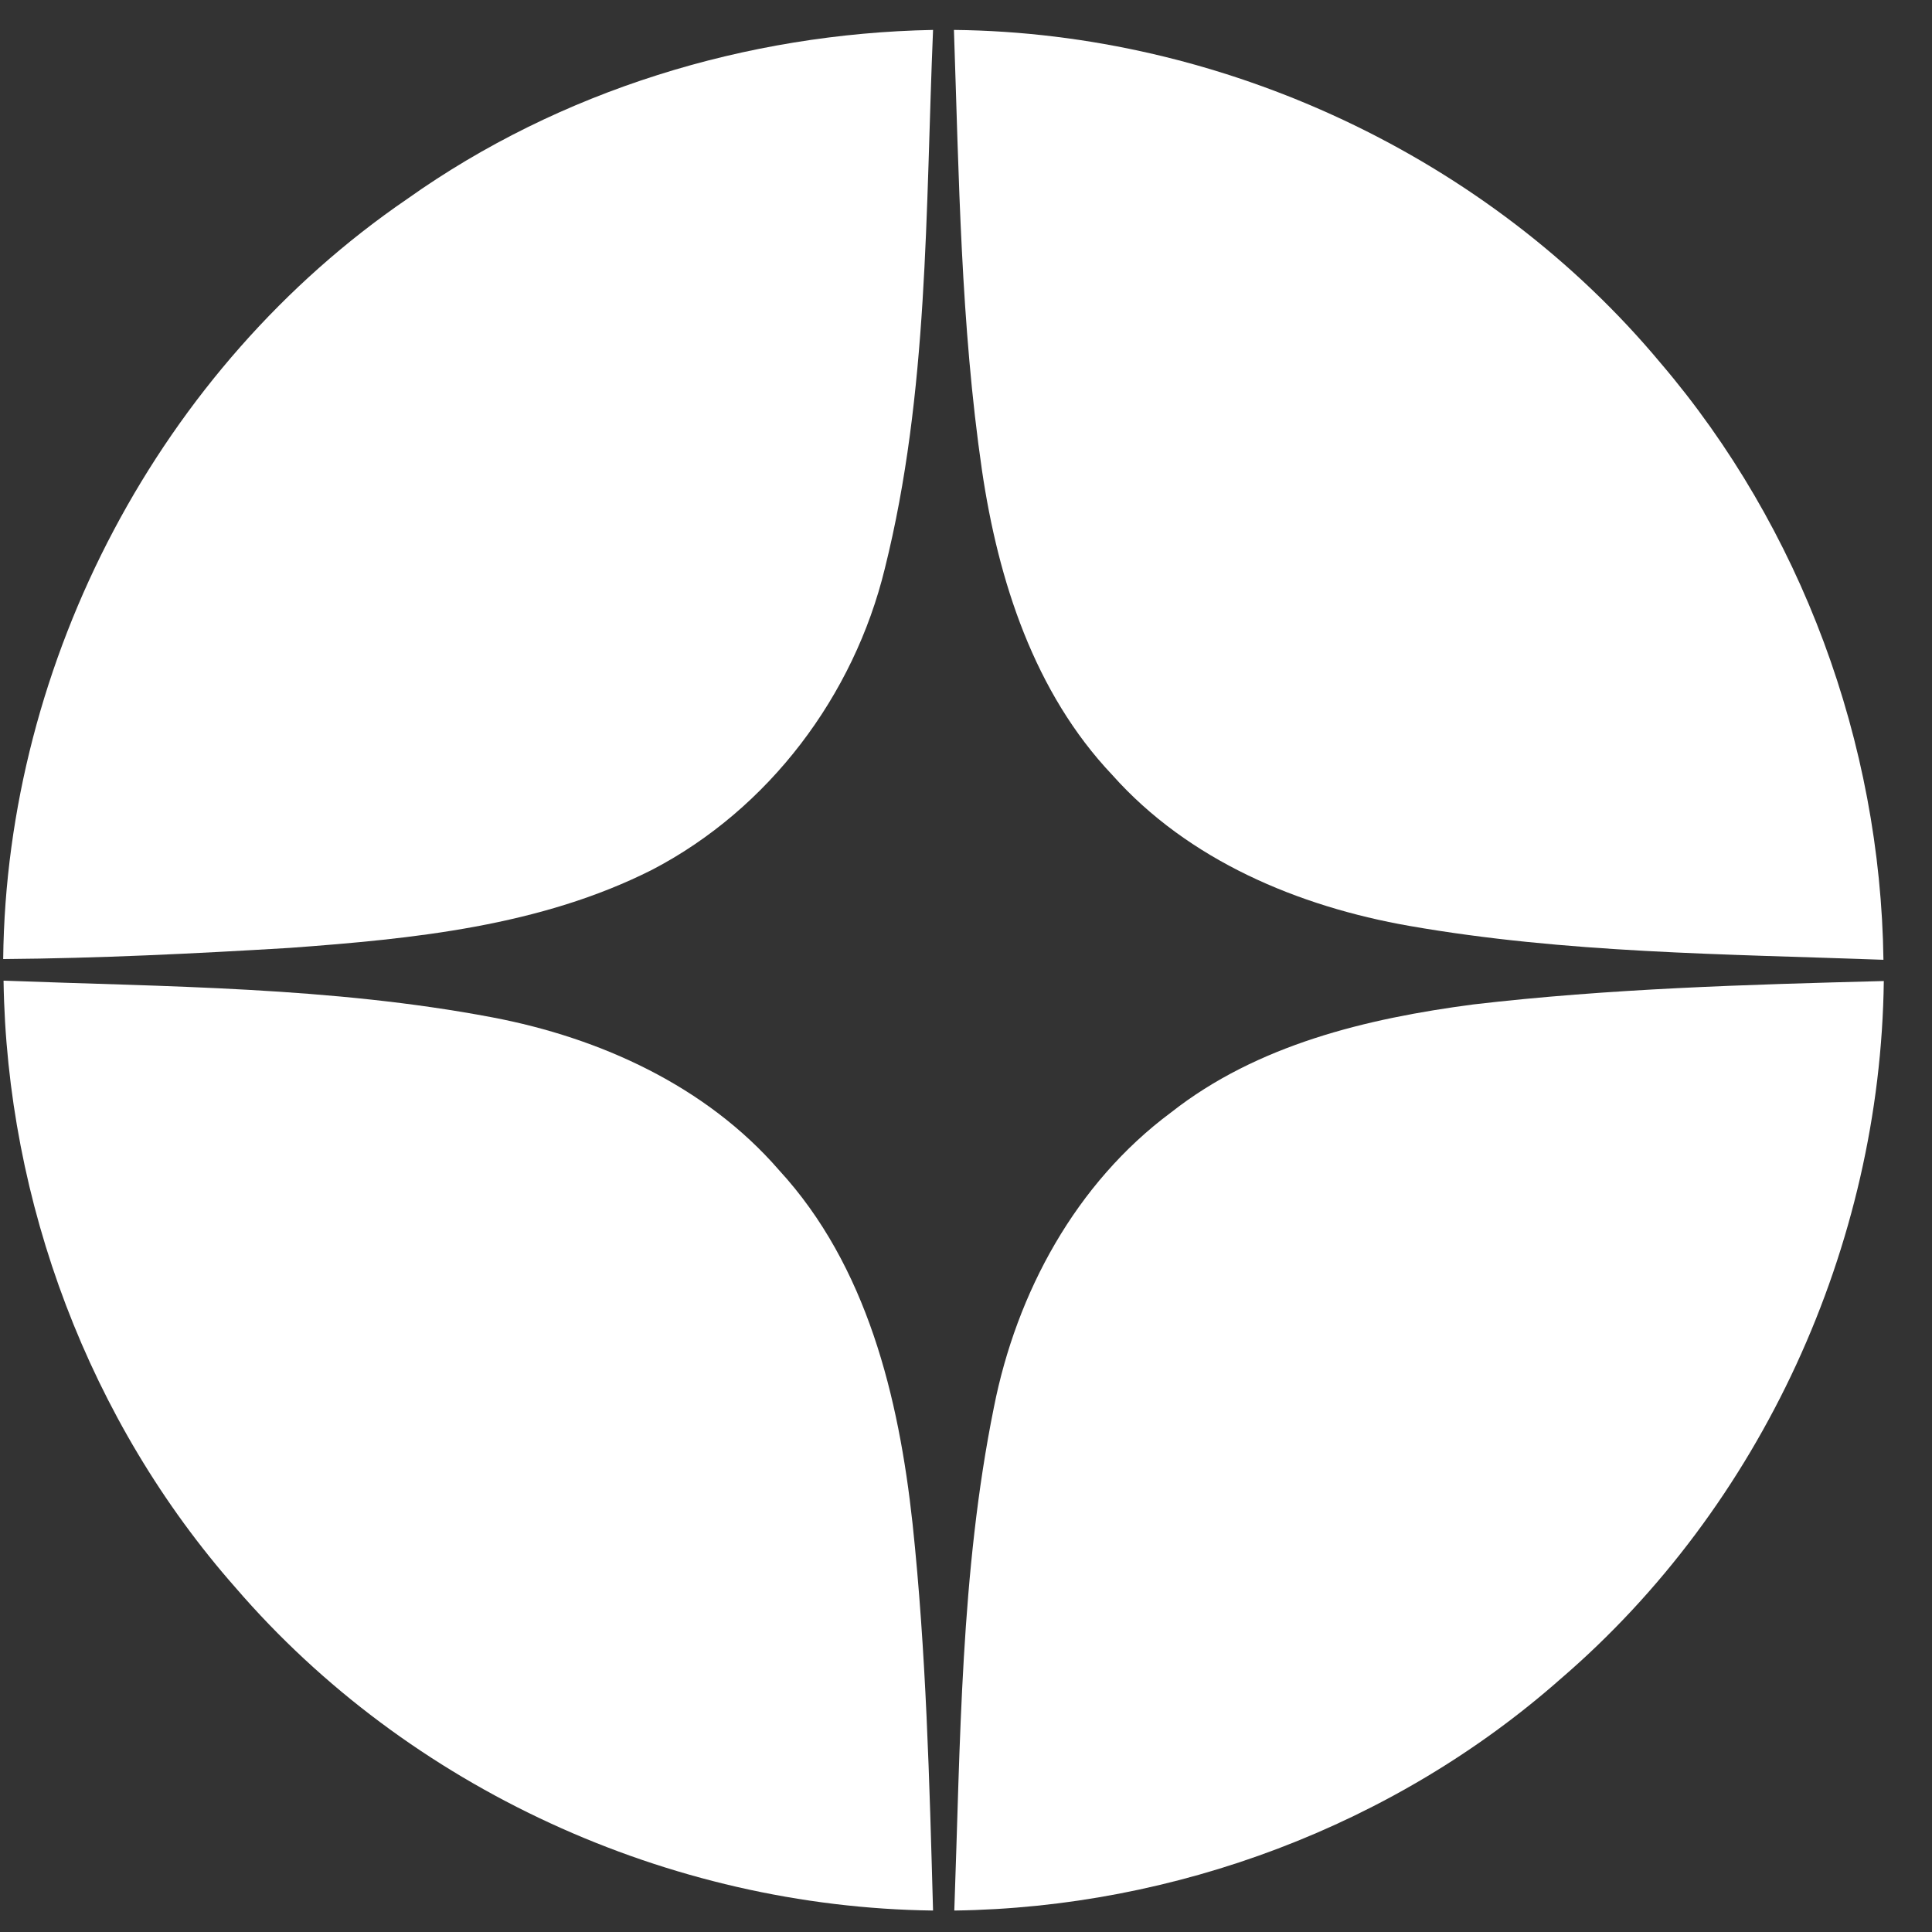
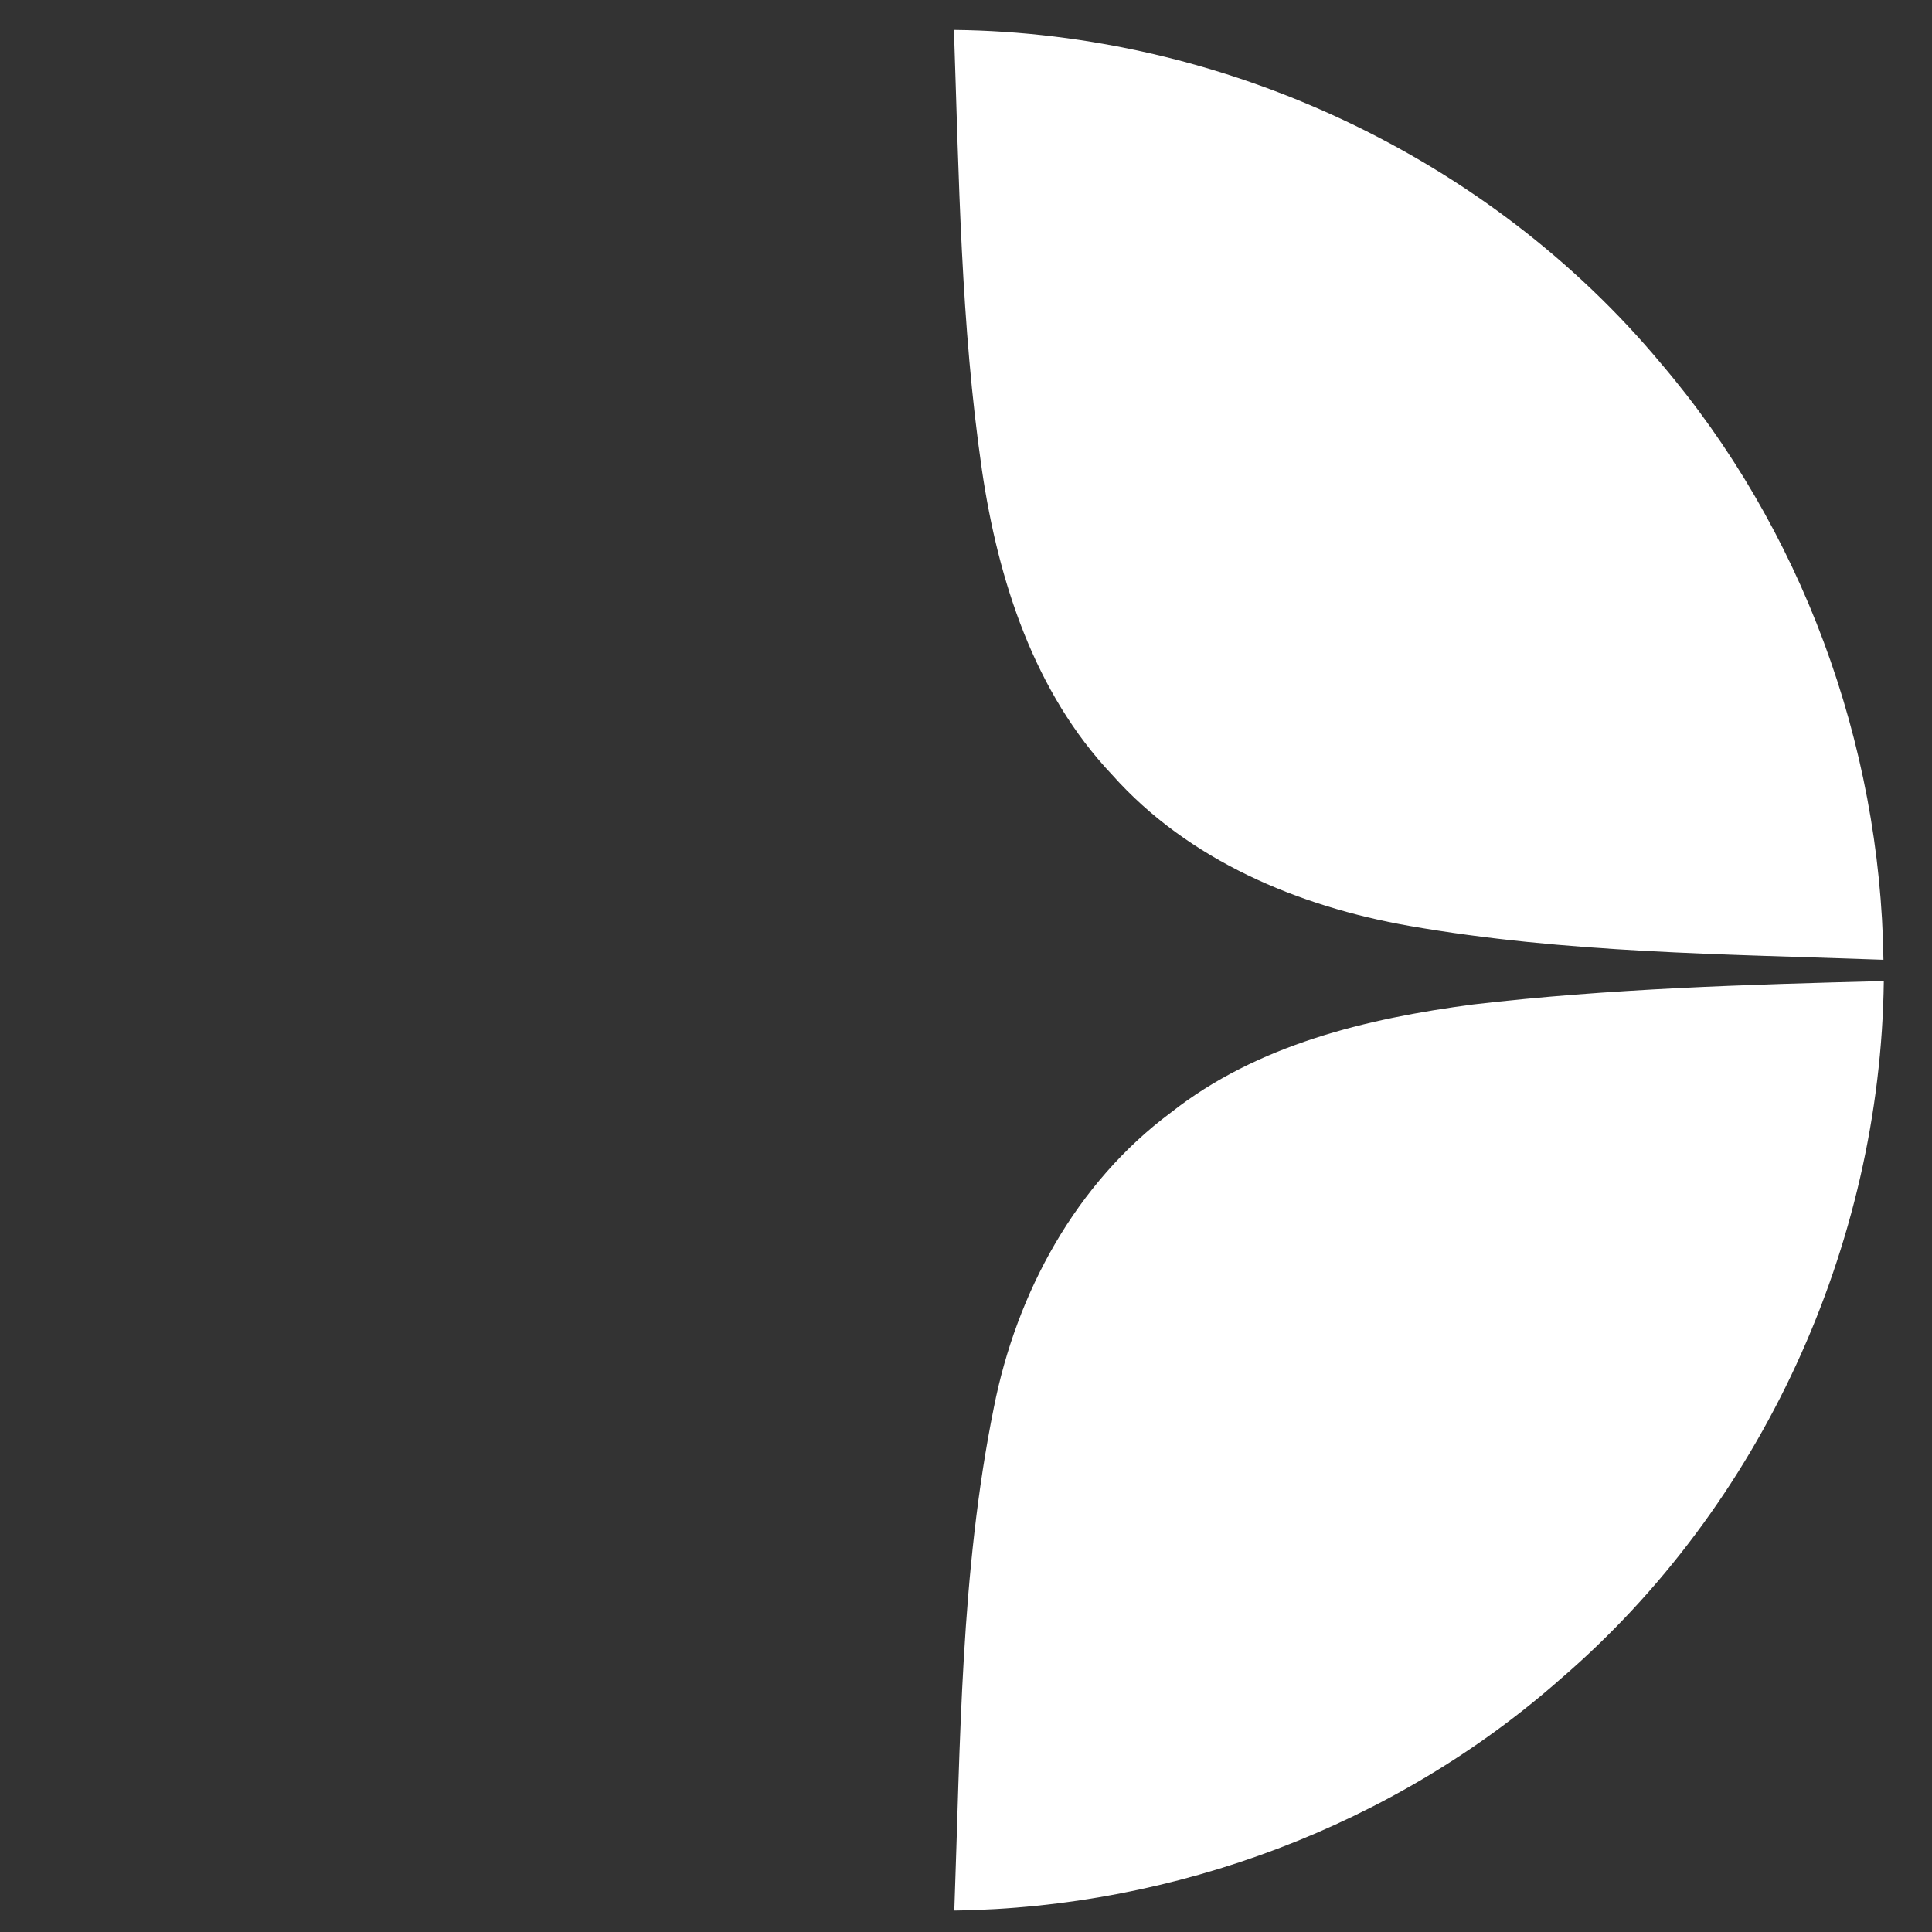
<svg xmlns="http://www.w3.org/2000/svg" width="37" height="37" viewBox="0 0 37 37" fill="none">
  <rect x="0" y="0" width="37" height="37" fill="#333333" stroke="none" />
  <path fill-rule="evenodd" clip-rule="evenodd" d="M28.217 19.236C30.823 18.932 33.45 18.856 36.077 18.788C36.015 23.857 33.733 28.85 29.886 32.154C26.707 34.961 22.502 36.533 18.276 36.589C18.393 33.368 18.393 30.119 19.034 26.953C19.468 24.753 20.606 22.657 22.426 21.305C24.074 20.008 26.17 19.505 28.217 19.236Z" fill="white" />
-   <path fill-rule="evenodd" clip-rule="evenodd" d="M0.068 18.781C3.191 18.898 6.341 18.898 9.43 19.484C11.498 19.877 13.525 20.801 14.918 22.408C16.607 24.243 17.214 26.767 17.476 29.174C17.738 31.637 17.8 34.113 17.869 36.589C12.815 36.526 7.824 34.251 4.514 30.409C1.708 27.229 0.13 23.022 0.068 18.781Z" fill="white" />
  <path fill-rule="evenodd" clip-rule="evenodd" d="M18.269 0.573C23.419 0.628 28.5 2.993 31.802 6.952C34.498 10.111 36.015 14.229 36.07 18.381C33.036 18.27 29.982 18.256 26.99 17.732C24.866 17.36 22.757 16.477 21.302 14.842C19.806 13.263 19.117 11.118 18.806 9.008C18.4 6.221 18.365 3.386 18.269 0.573Z" fill="white" />
-   <path fill-rule="evenodd" clip-rule="evenodd" d="M7.803 3.807C10.726 1.731 14.297 0.641 17.869 0.573C17.724 4.021 17.786 7.525 16.945 10.89C16.352 13.325 14.725 15.491 12.491 16.656C10.347 17.739 7.913 17.98 5.549 18.153C3.722 18.263 1.888 18.353 0.061 18.367C0.123 12.642 3.067 7.042 7.803 3.807Z" fill="white" />
</svg>